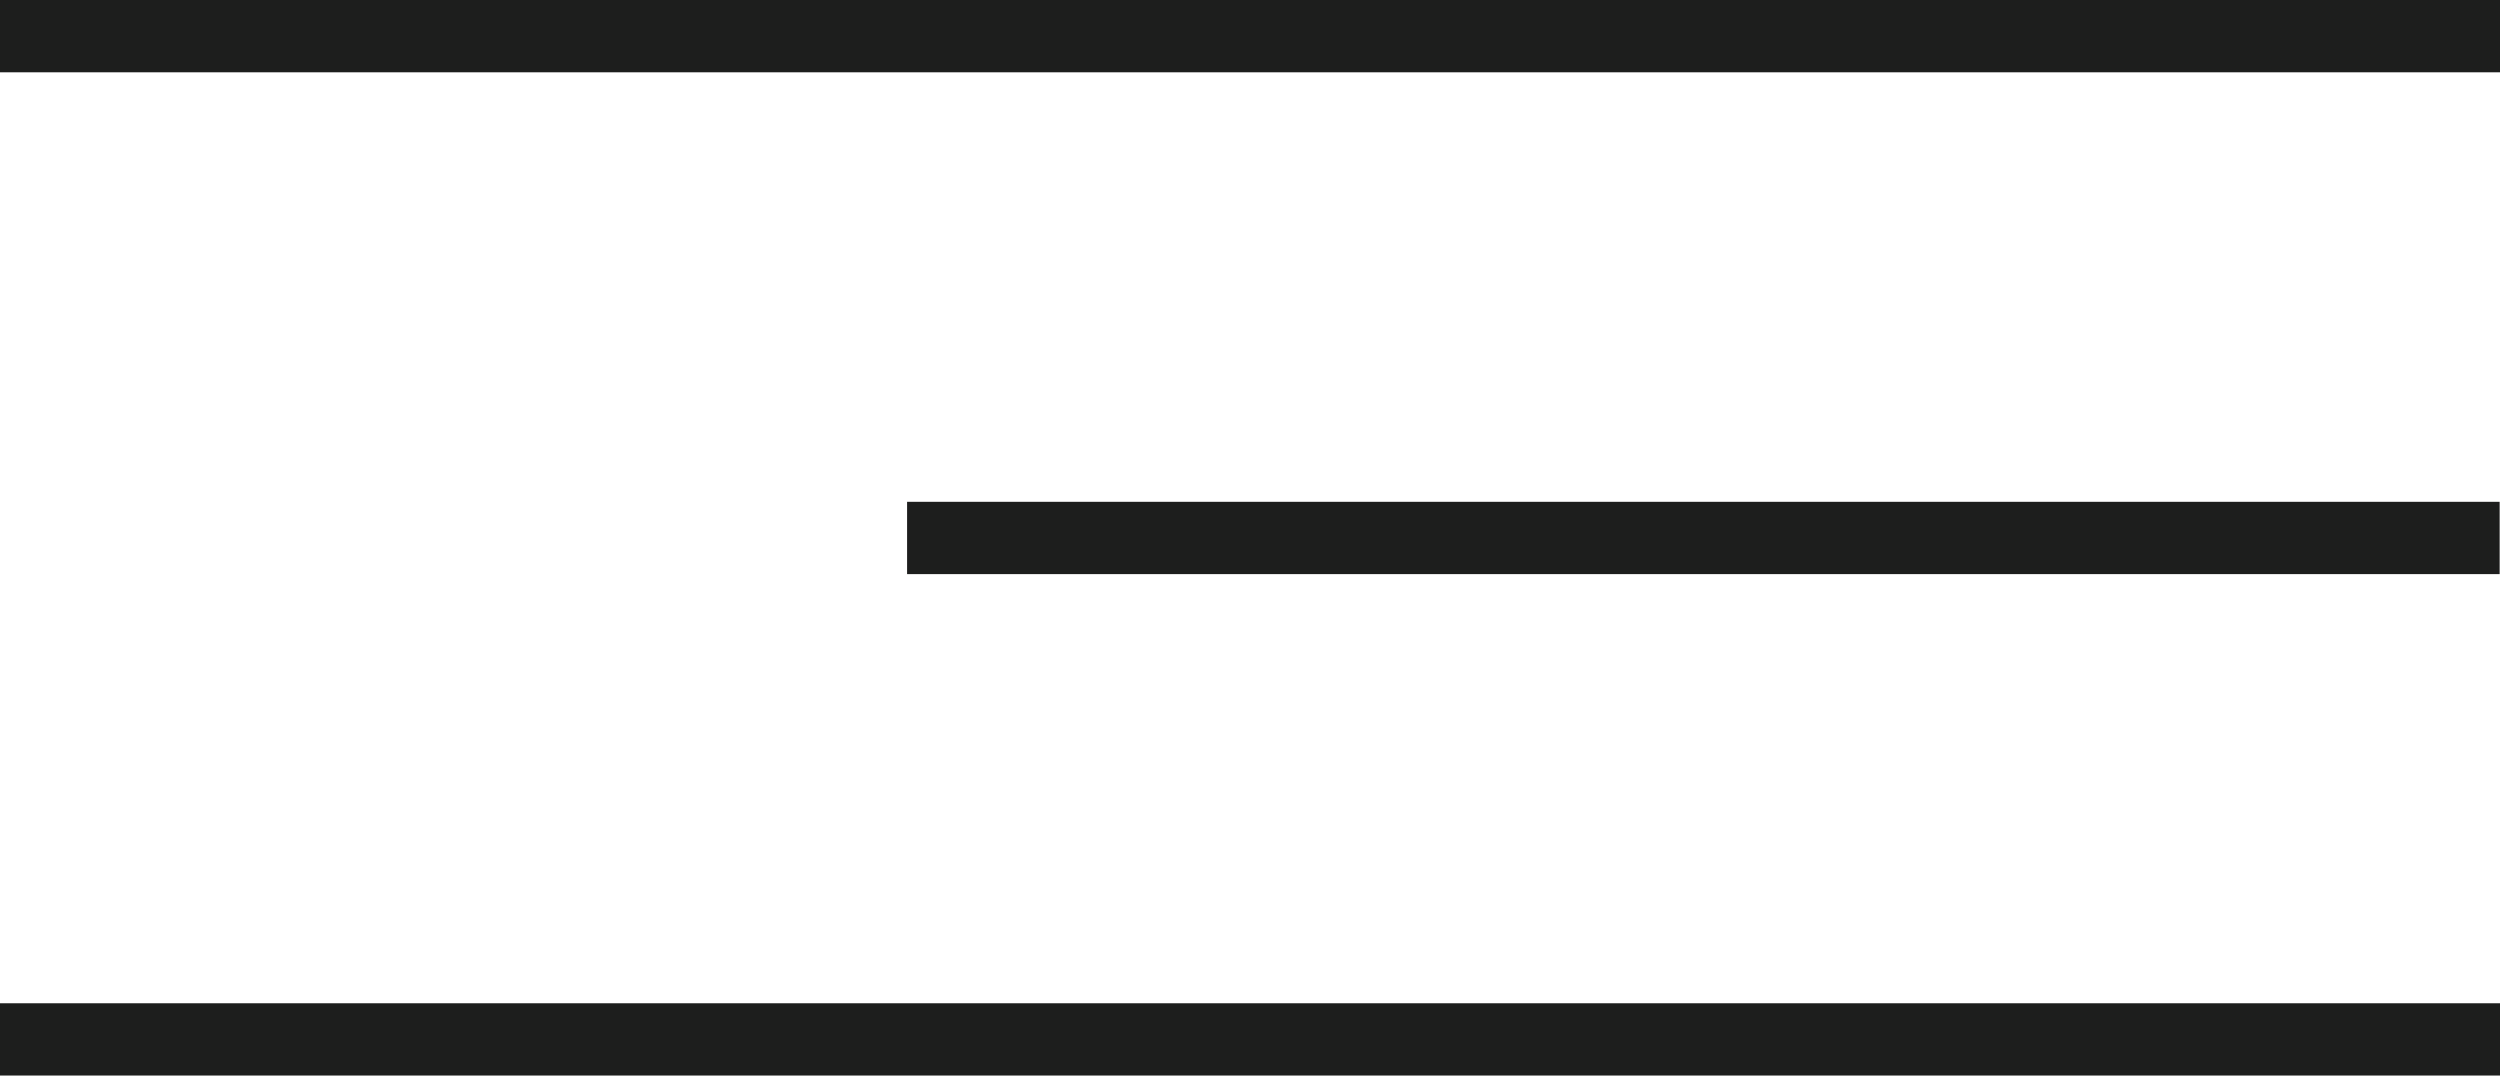
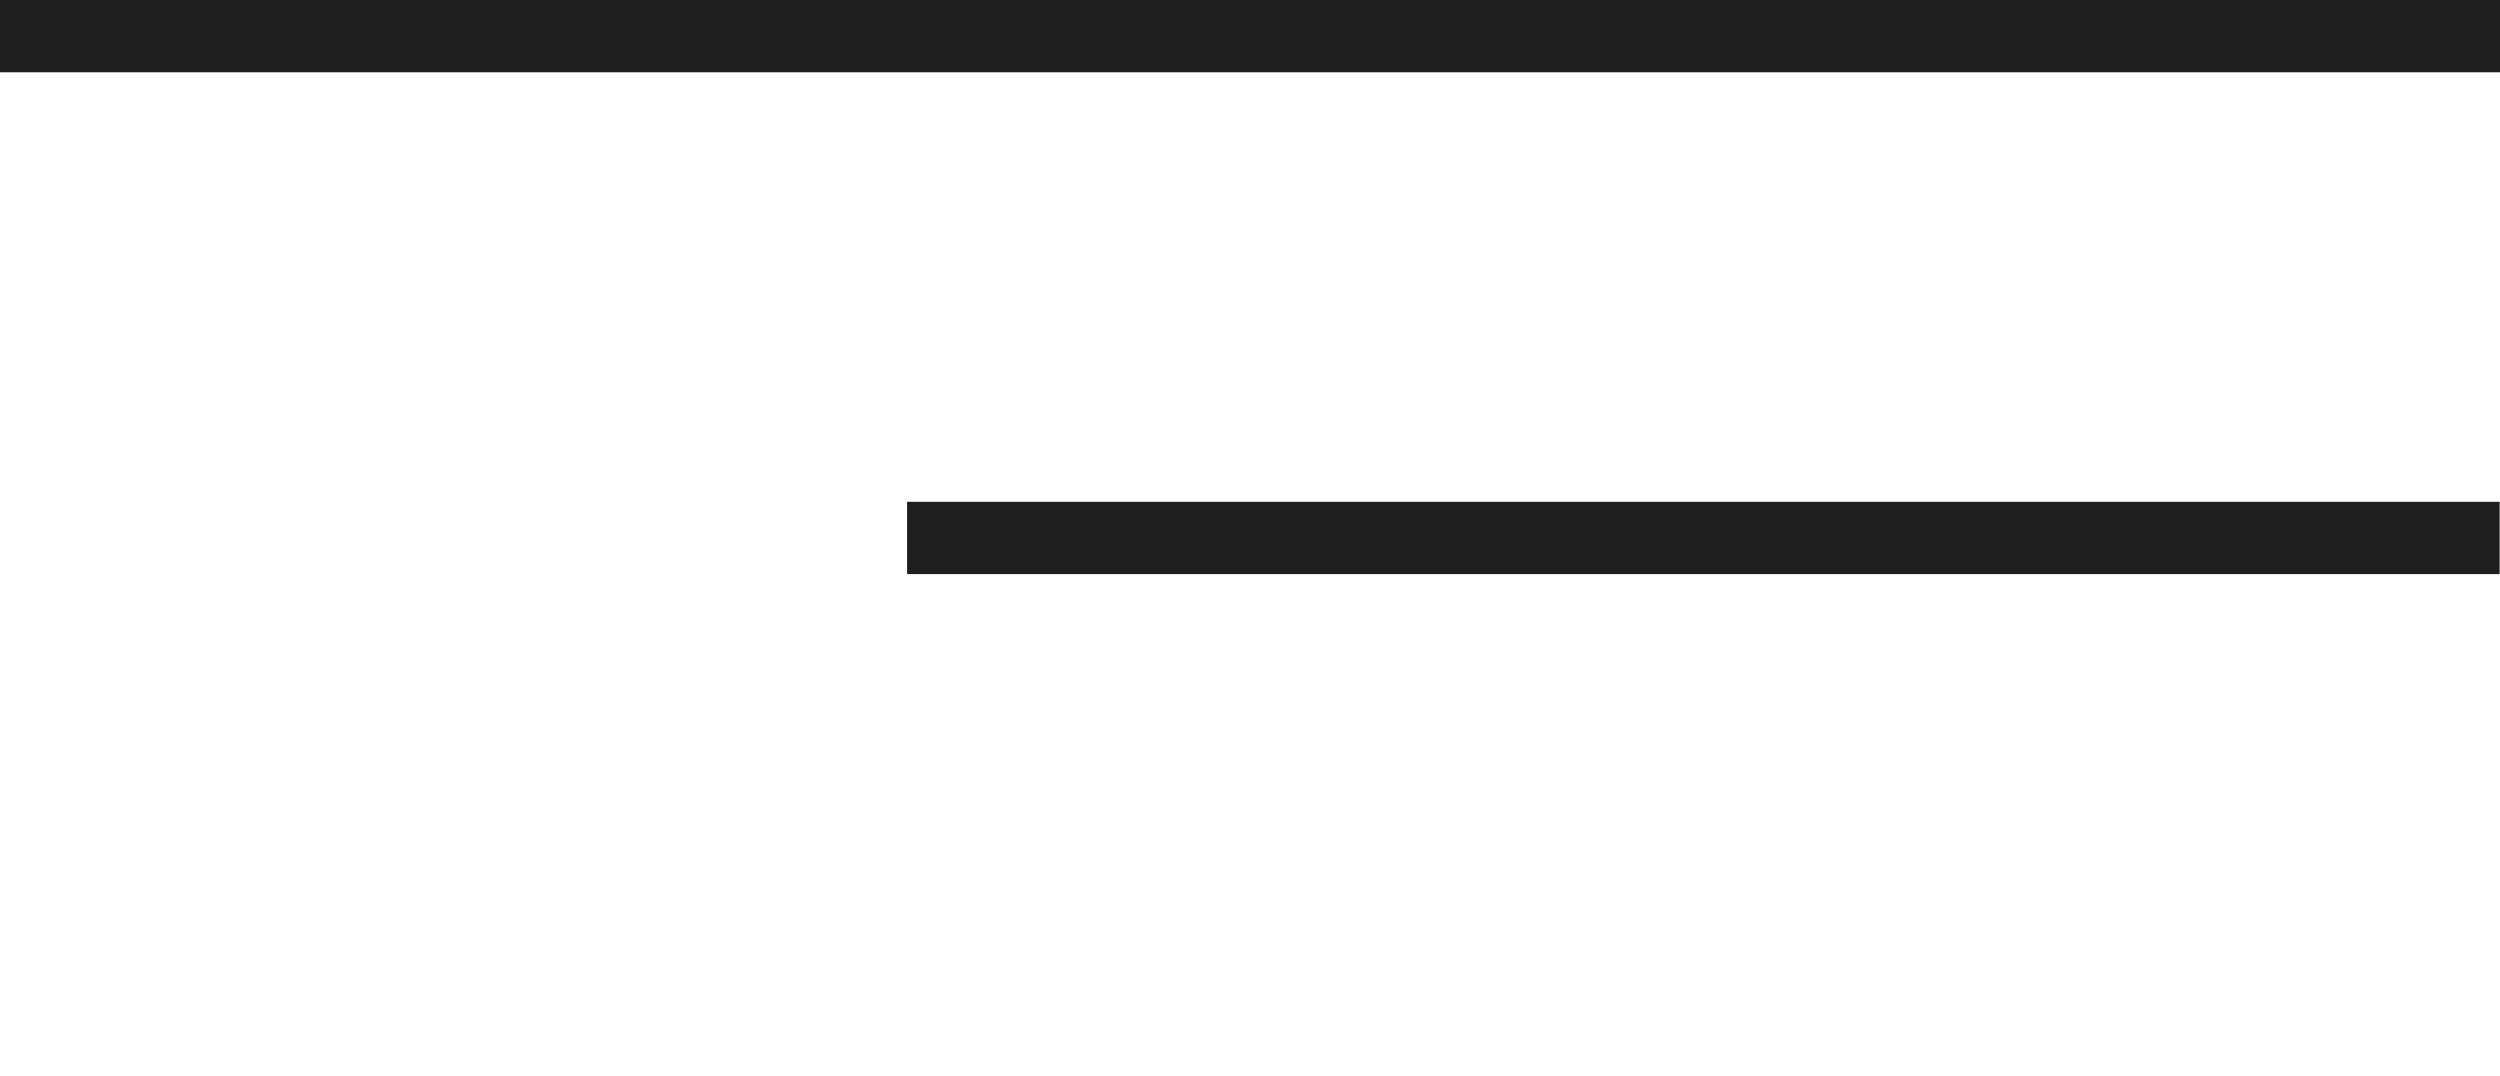
<svg xmlns="http://www.w3.org/2000/svg" id="Livello_1" x="0px" y="0px" viewBox="0 0 69.15 29.75" style="enable-background:new 0 0 69.15 29.75;" xml:space="preserve">
  <style type="text/css">	.st0{fill:none;stroke:#1D1E1D;stroke-width:2;stroke-miterlimit:10;}</style>
  <g>
    <line class="st0" x1="69.15" y1="1" x2="0" y2="1" />
-     <line class="st0" x1="69.15" y1="28.75" x2="0" y2="28.75" />
    <line class="st0" x1="69.14" y1="14.88" x2="25.09" y2="14.88" />
  </g>
</svg>